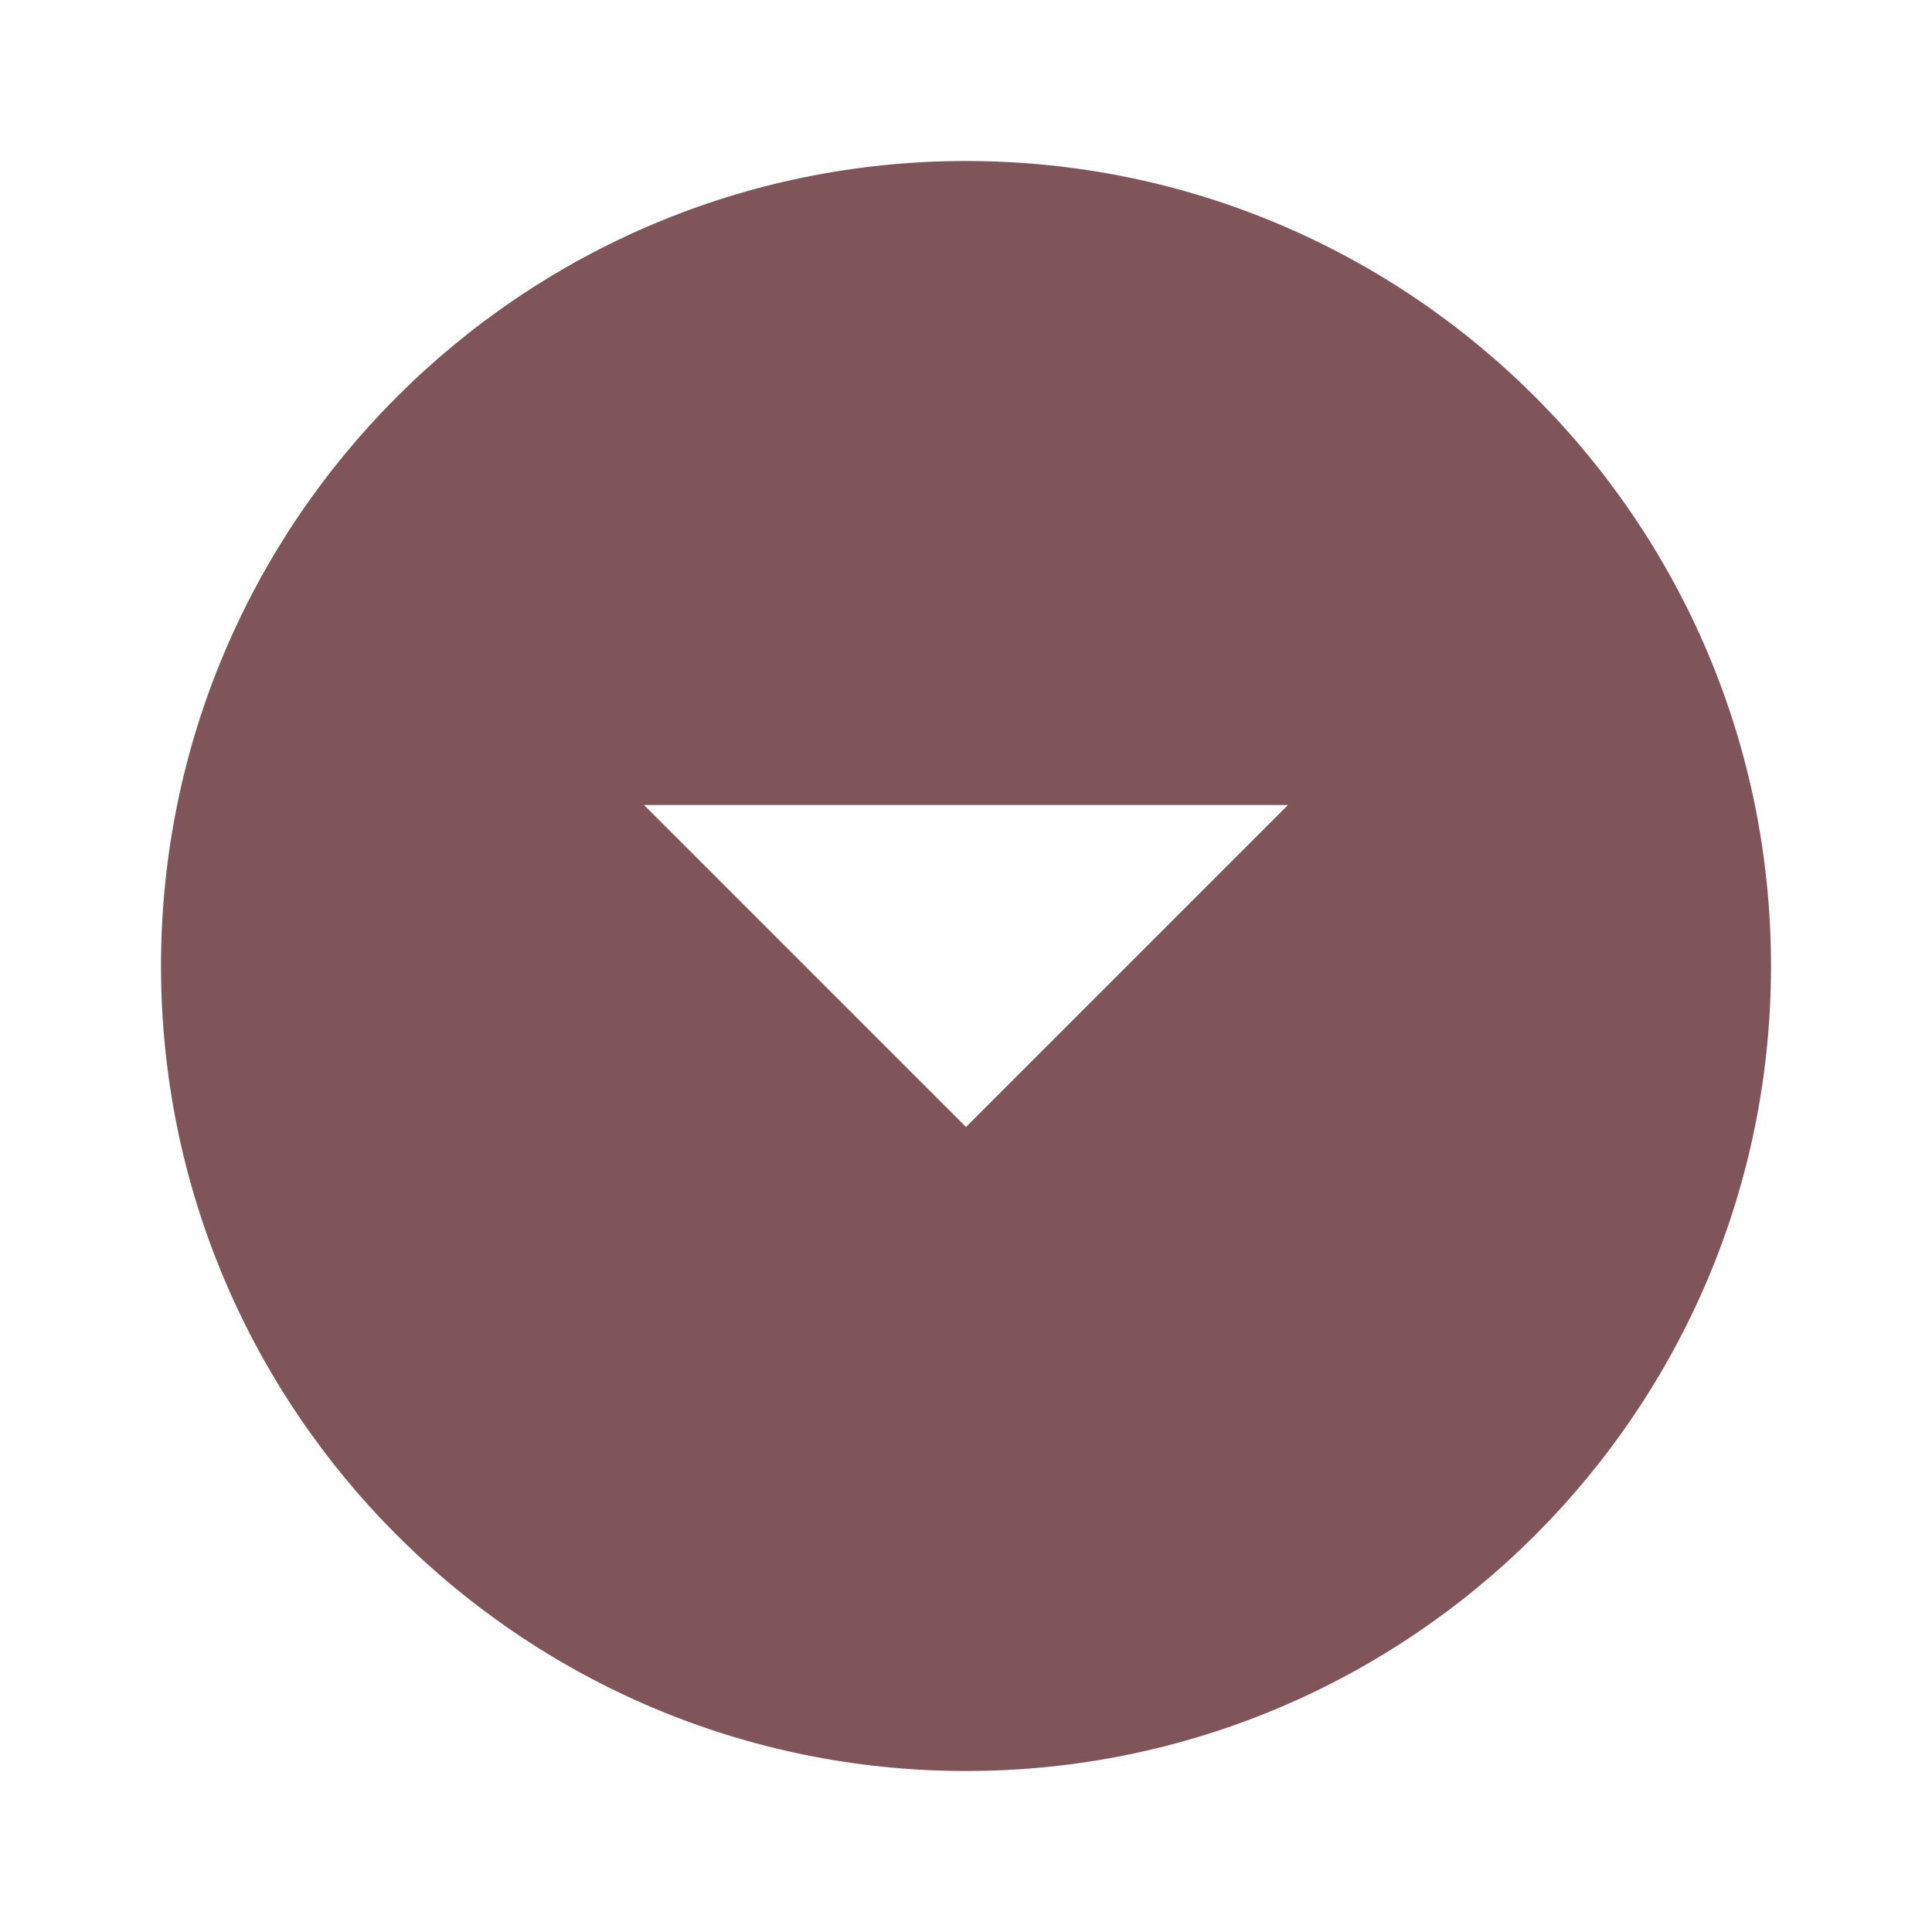
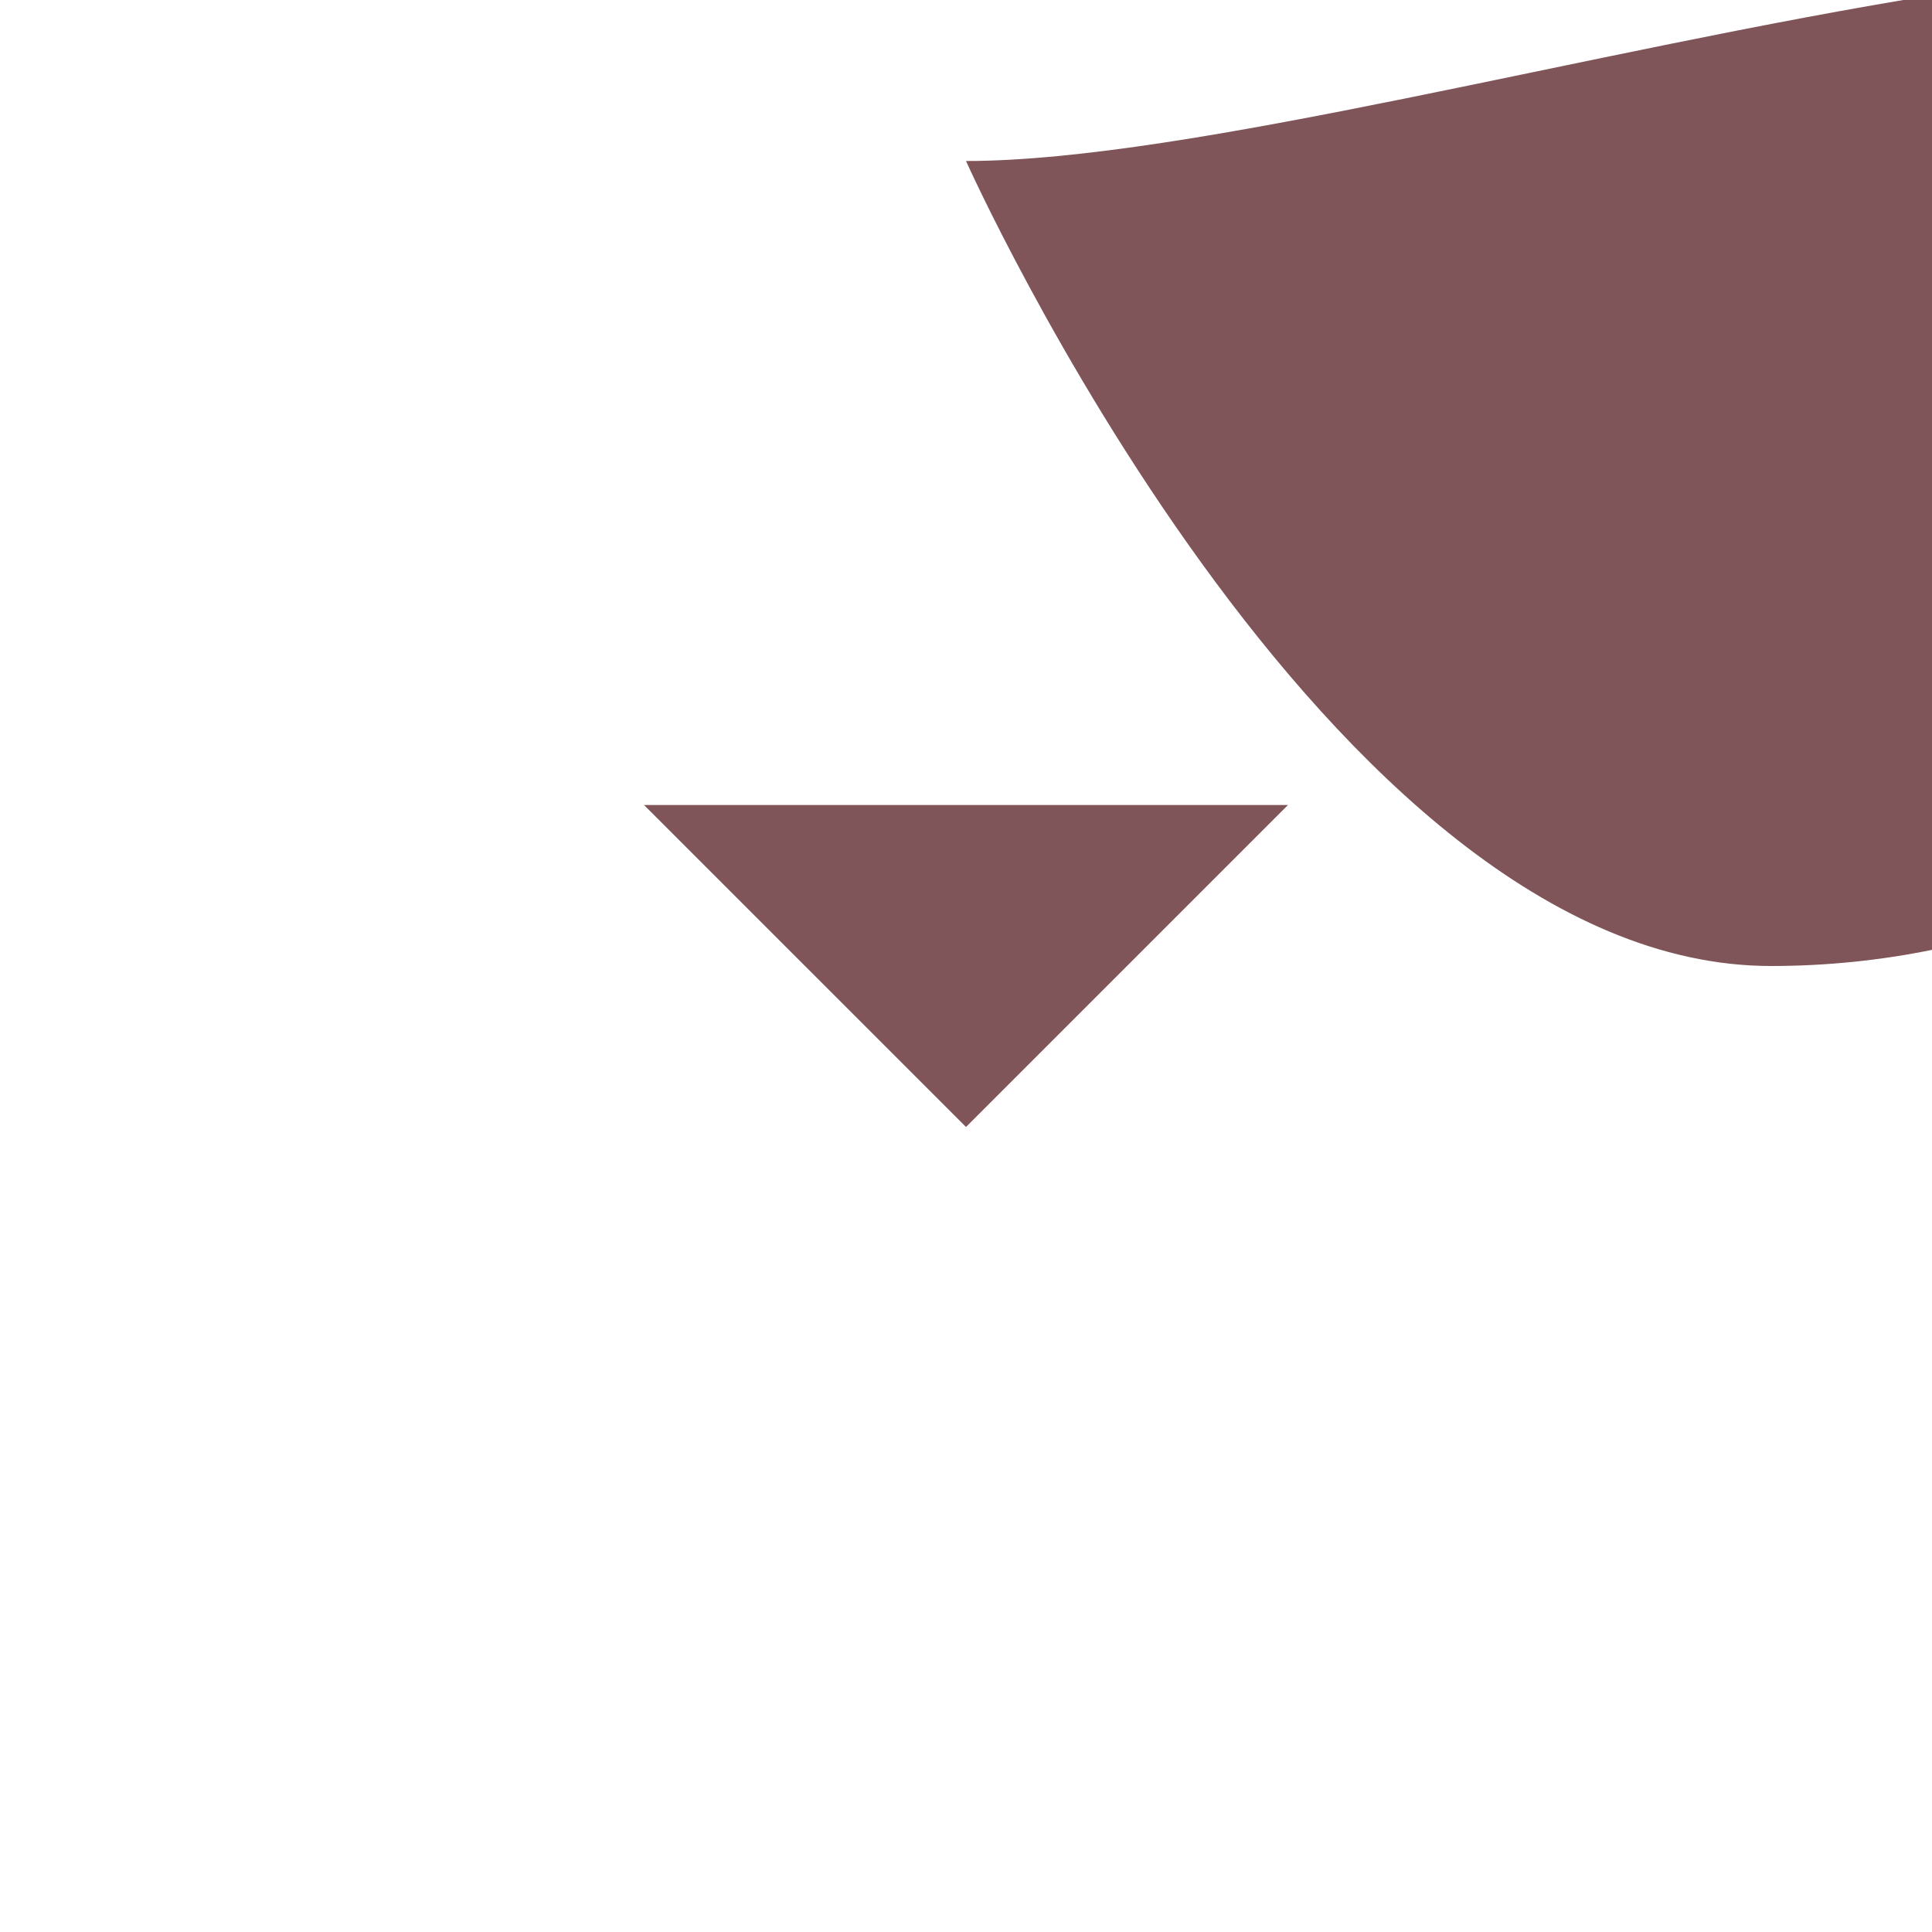
<svg xmlns="http://www.w3.org/2000/svg" width="24" height="24" viewBox="0 0 24 24">
-   <path fill="#805559" d="M12 2C6.48 2 2 6.48 2 12s4.48 10 10 10 10-4.48 10-10S17.52 2 12 2zm0 12l-4-4h8l-4 4z" />
+   <path fill="#805559" d="M12 2s4.48 10 10 10 10-4.48 10-10S17.52 2 12 2zm0 12l-4-4h8l-4 4z" />
</svg>